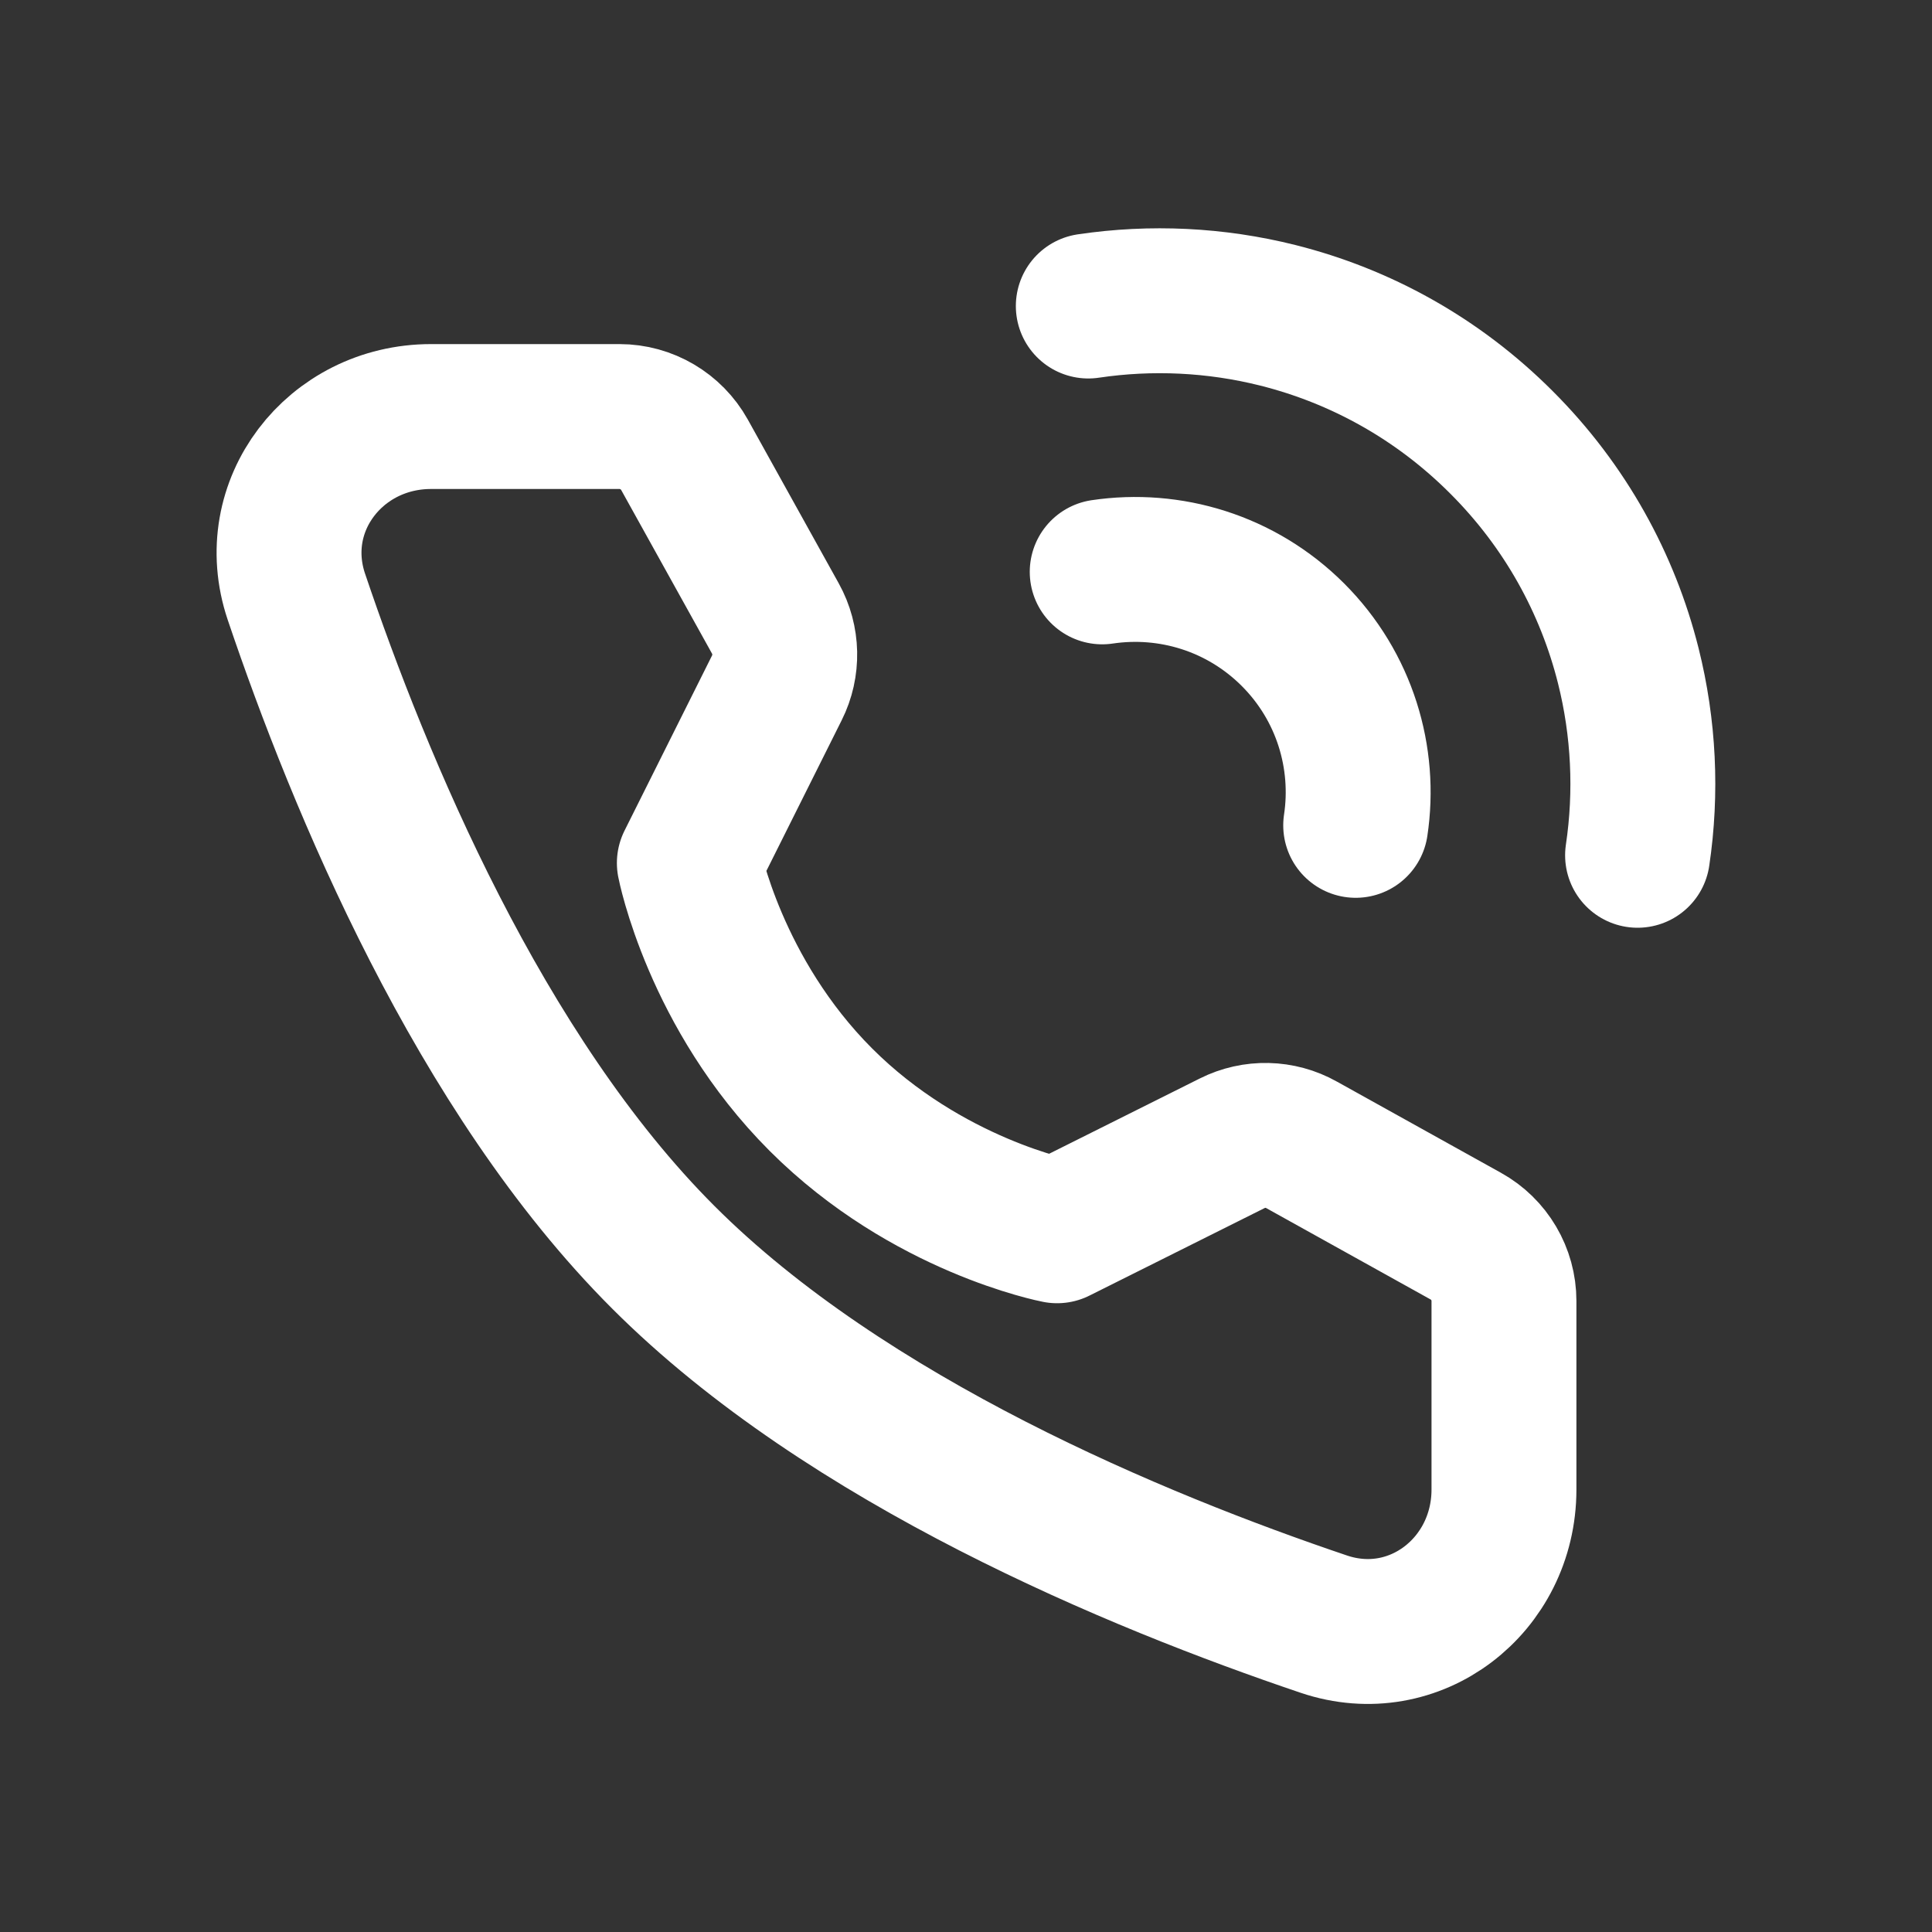
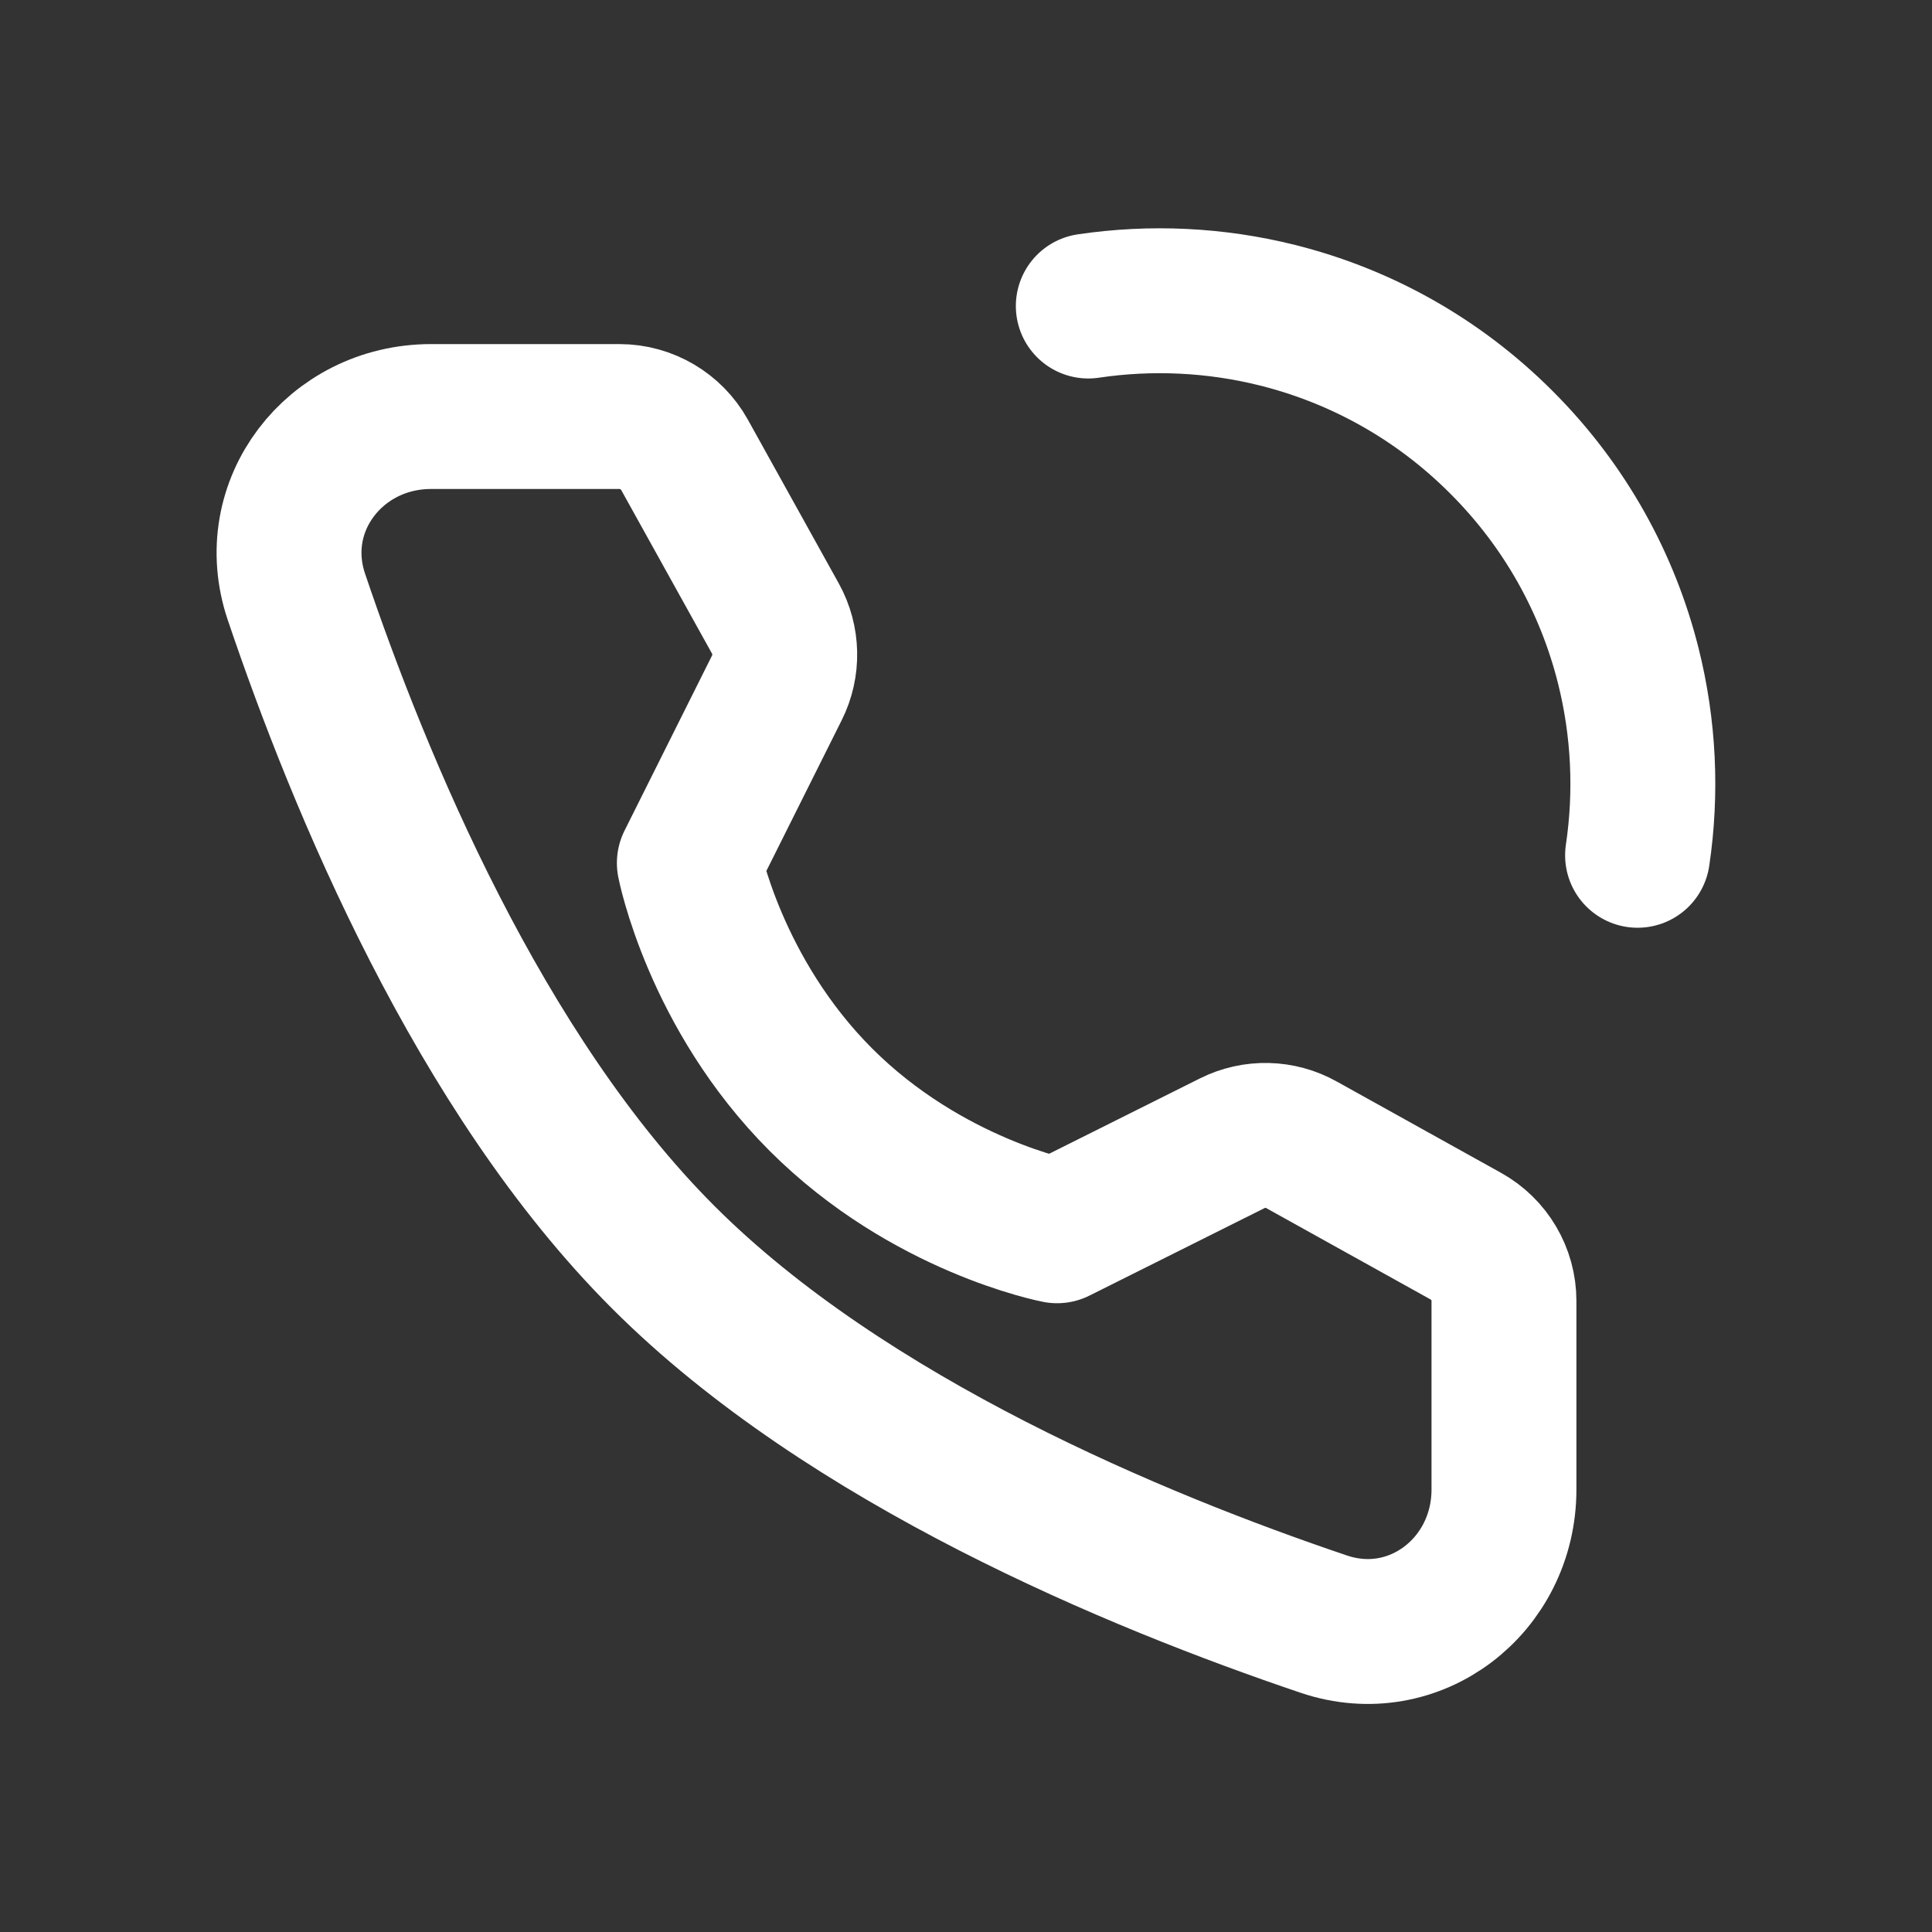
<svg xmlns="http://www.w3.org/2000/svg" width="20" height="20" viewBox="0 0 20 20" fill="none">
  <rect x="0" y="0" width="20" height="20" fill="#333333" stroke="none" />
  <path d="M16.952 8.854C17.049 8.202 17.017 7.534 16.856 6.892C16.643 6.044 16.206 5.241 15.542 4.578C14.879 3.914 14.076 3.477 13.228 3.264C12.586 3.103 11.918 3.071 11.266 3.168" stroke="white" stroke-width="1.5" stroke-linecap="round" stroke-linejoin="round" />
-   <path d="M14.034 8.544C14.139 7.846 13.922 7.108 13.384 6.57C12.846 6.033 12.109 5.816 11.41 5.92" stroke="white" stroke-width="1.5" stroke-linecap="round" stroke-linejoin="round" />
  <path d="M6.413 4.312C6.692 4.312 6.95 4.464 7.086 4.708L8.027 6.403C8.15 6.625 8.156 6.894 8.042 7.121L7.136 8.934C7.136 8.934 7.398 10.284 8.498 11.384C9.597 12.483 10.943 12.741 10.943 12.741L12.756 11.835C12.983 11.721 13.252 11.727 13.473 11.851L15.173 12.796C15.417 12.931 15.569 13.188 15.569 13.468V15.419C15.569 16.413 14.646 17.131 13.704 16.813C11.77 16.16 8.768 14.918 6.866 13.015C4.963 11.113 3.721 8.111 3.068 6.177C2.751 5.236 3.468 4.312 4.462 4.312H6.413Z" stroke="white" stroke-width="1.5" stroke-linejoin="round" />
</svg>